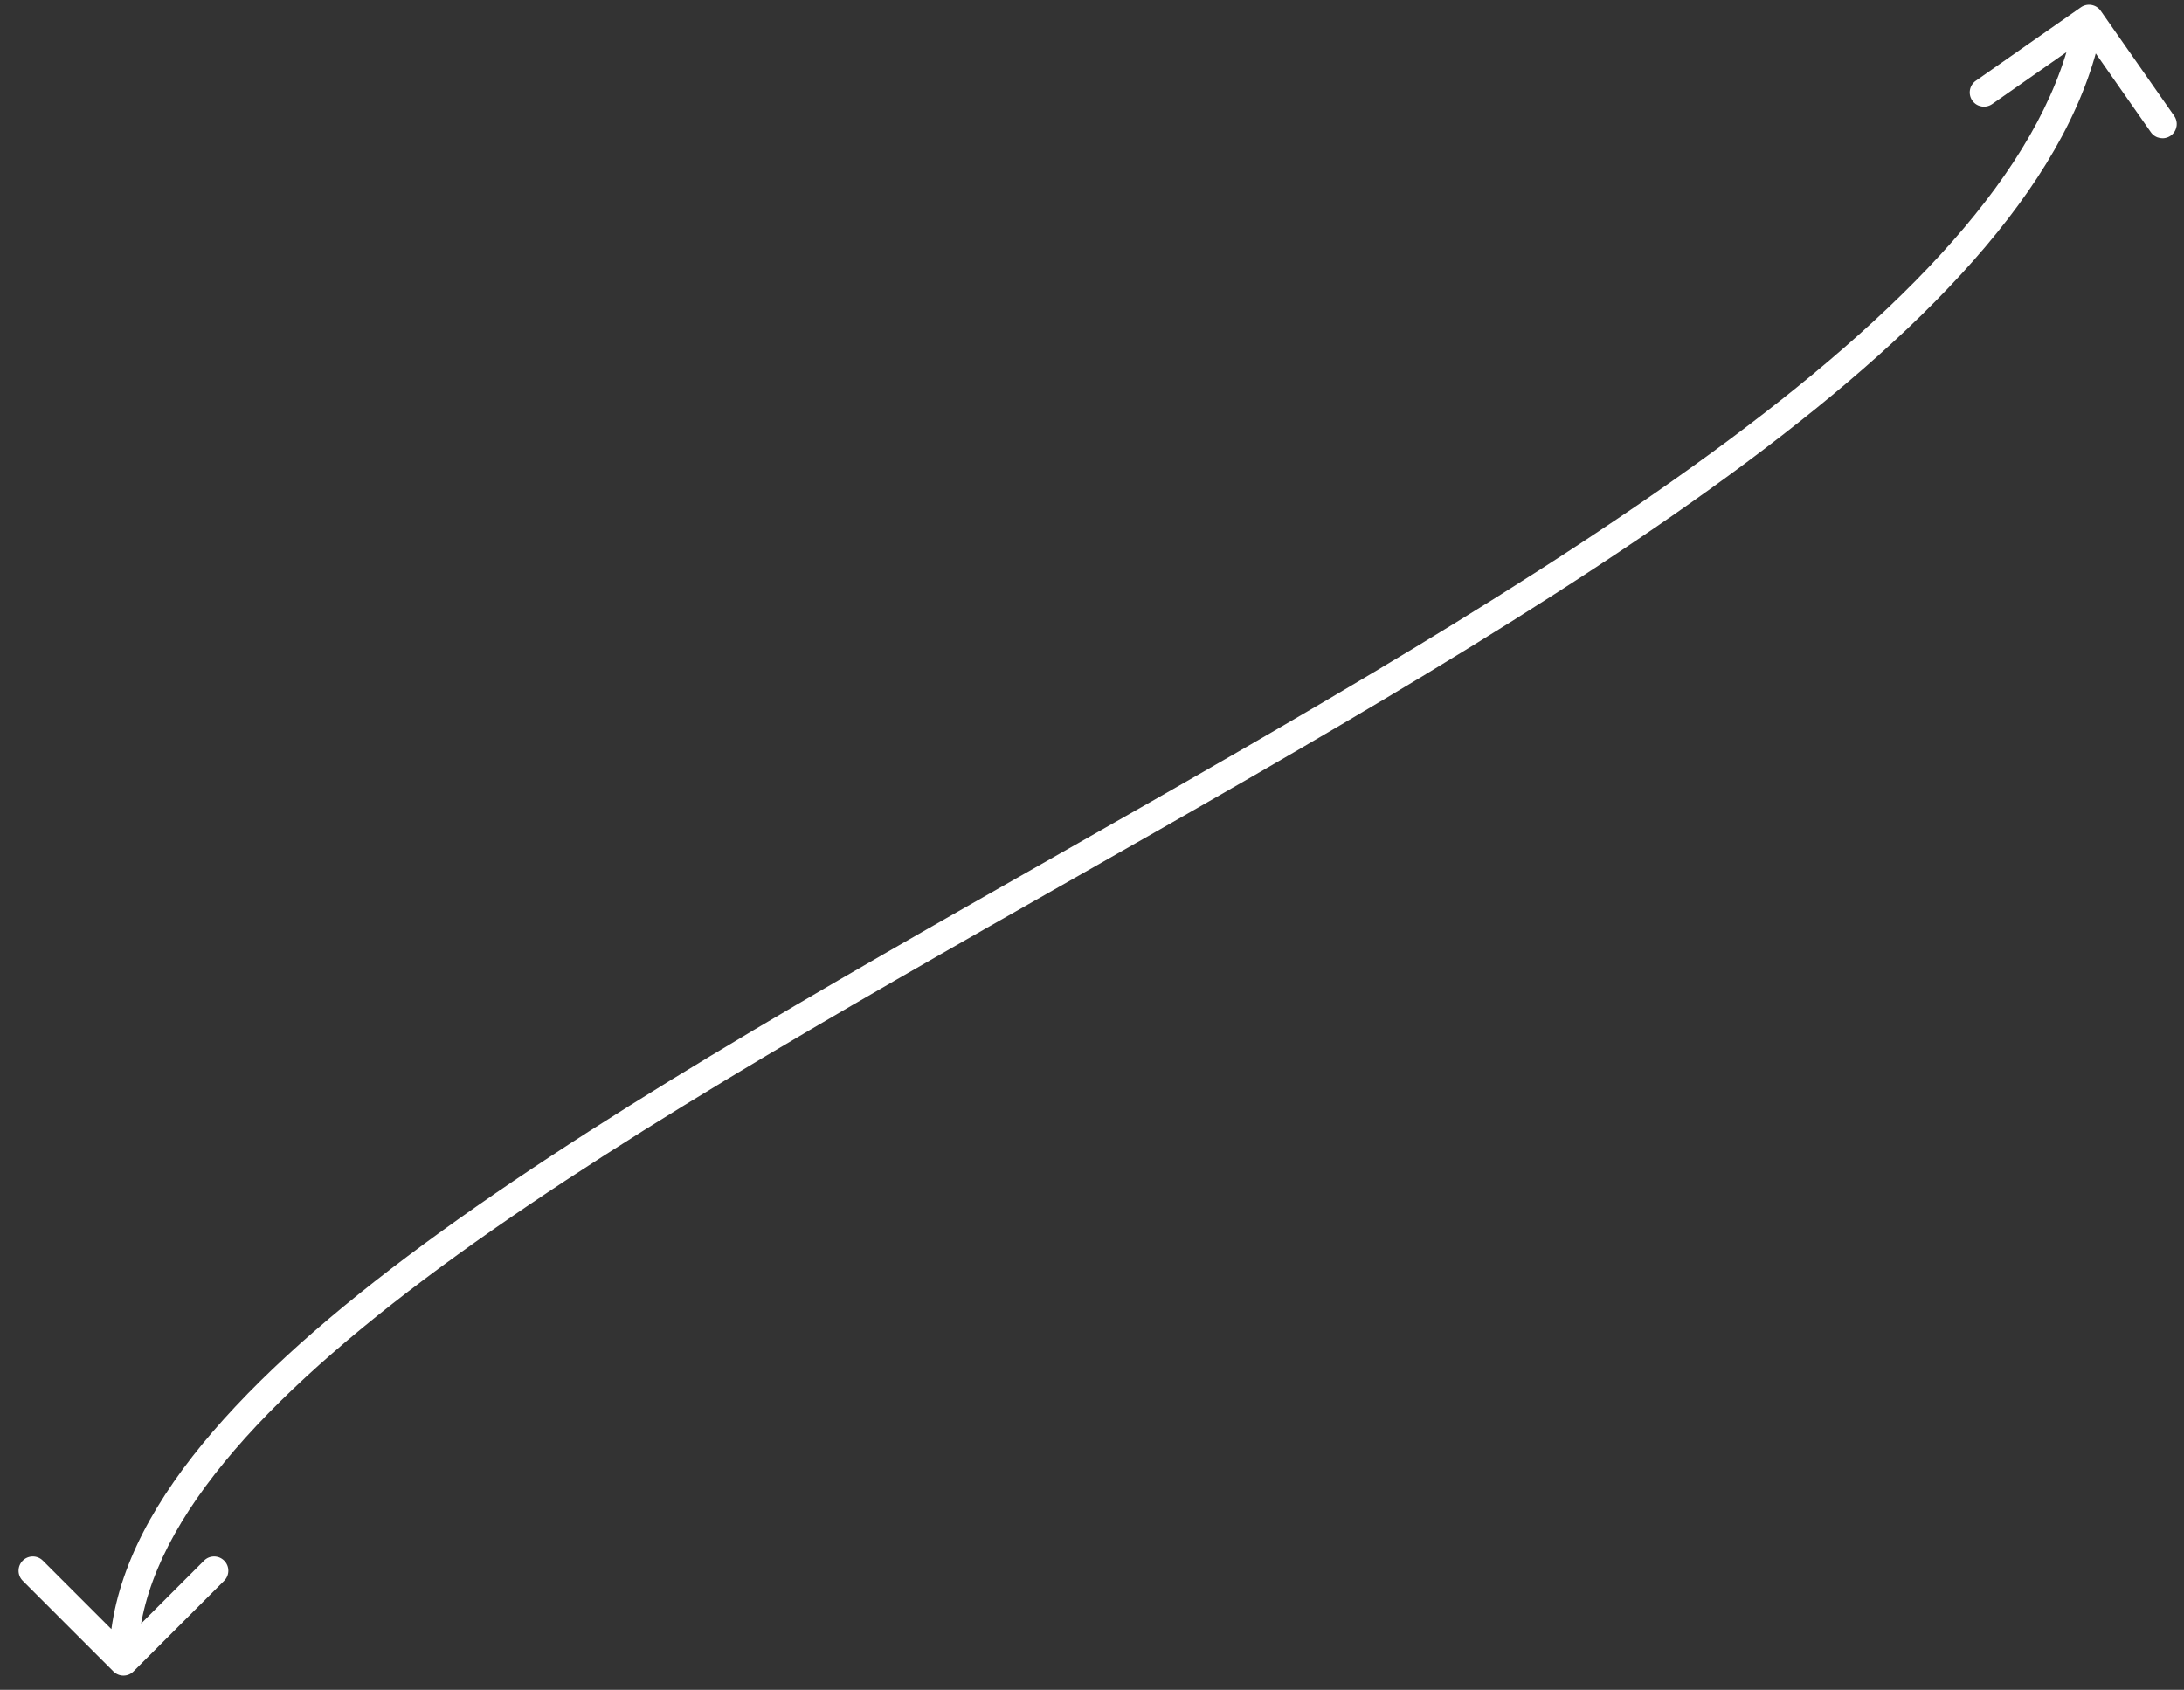
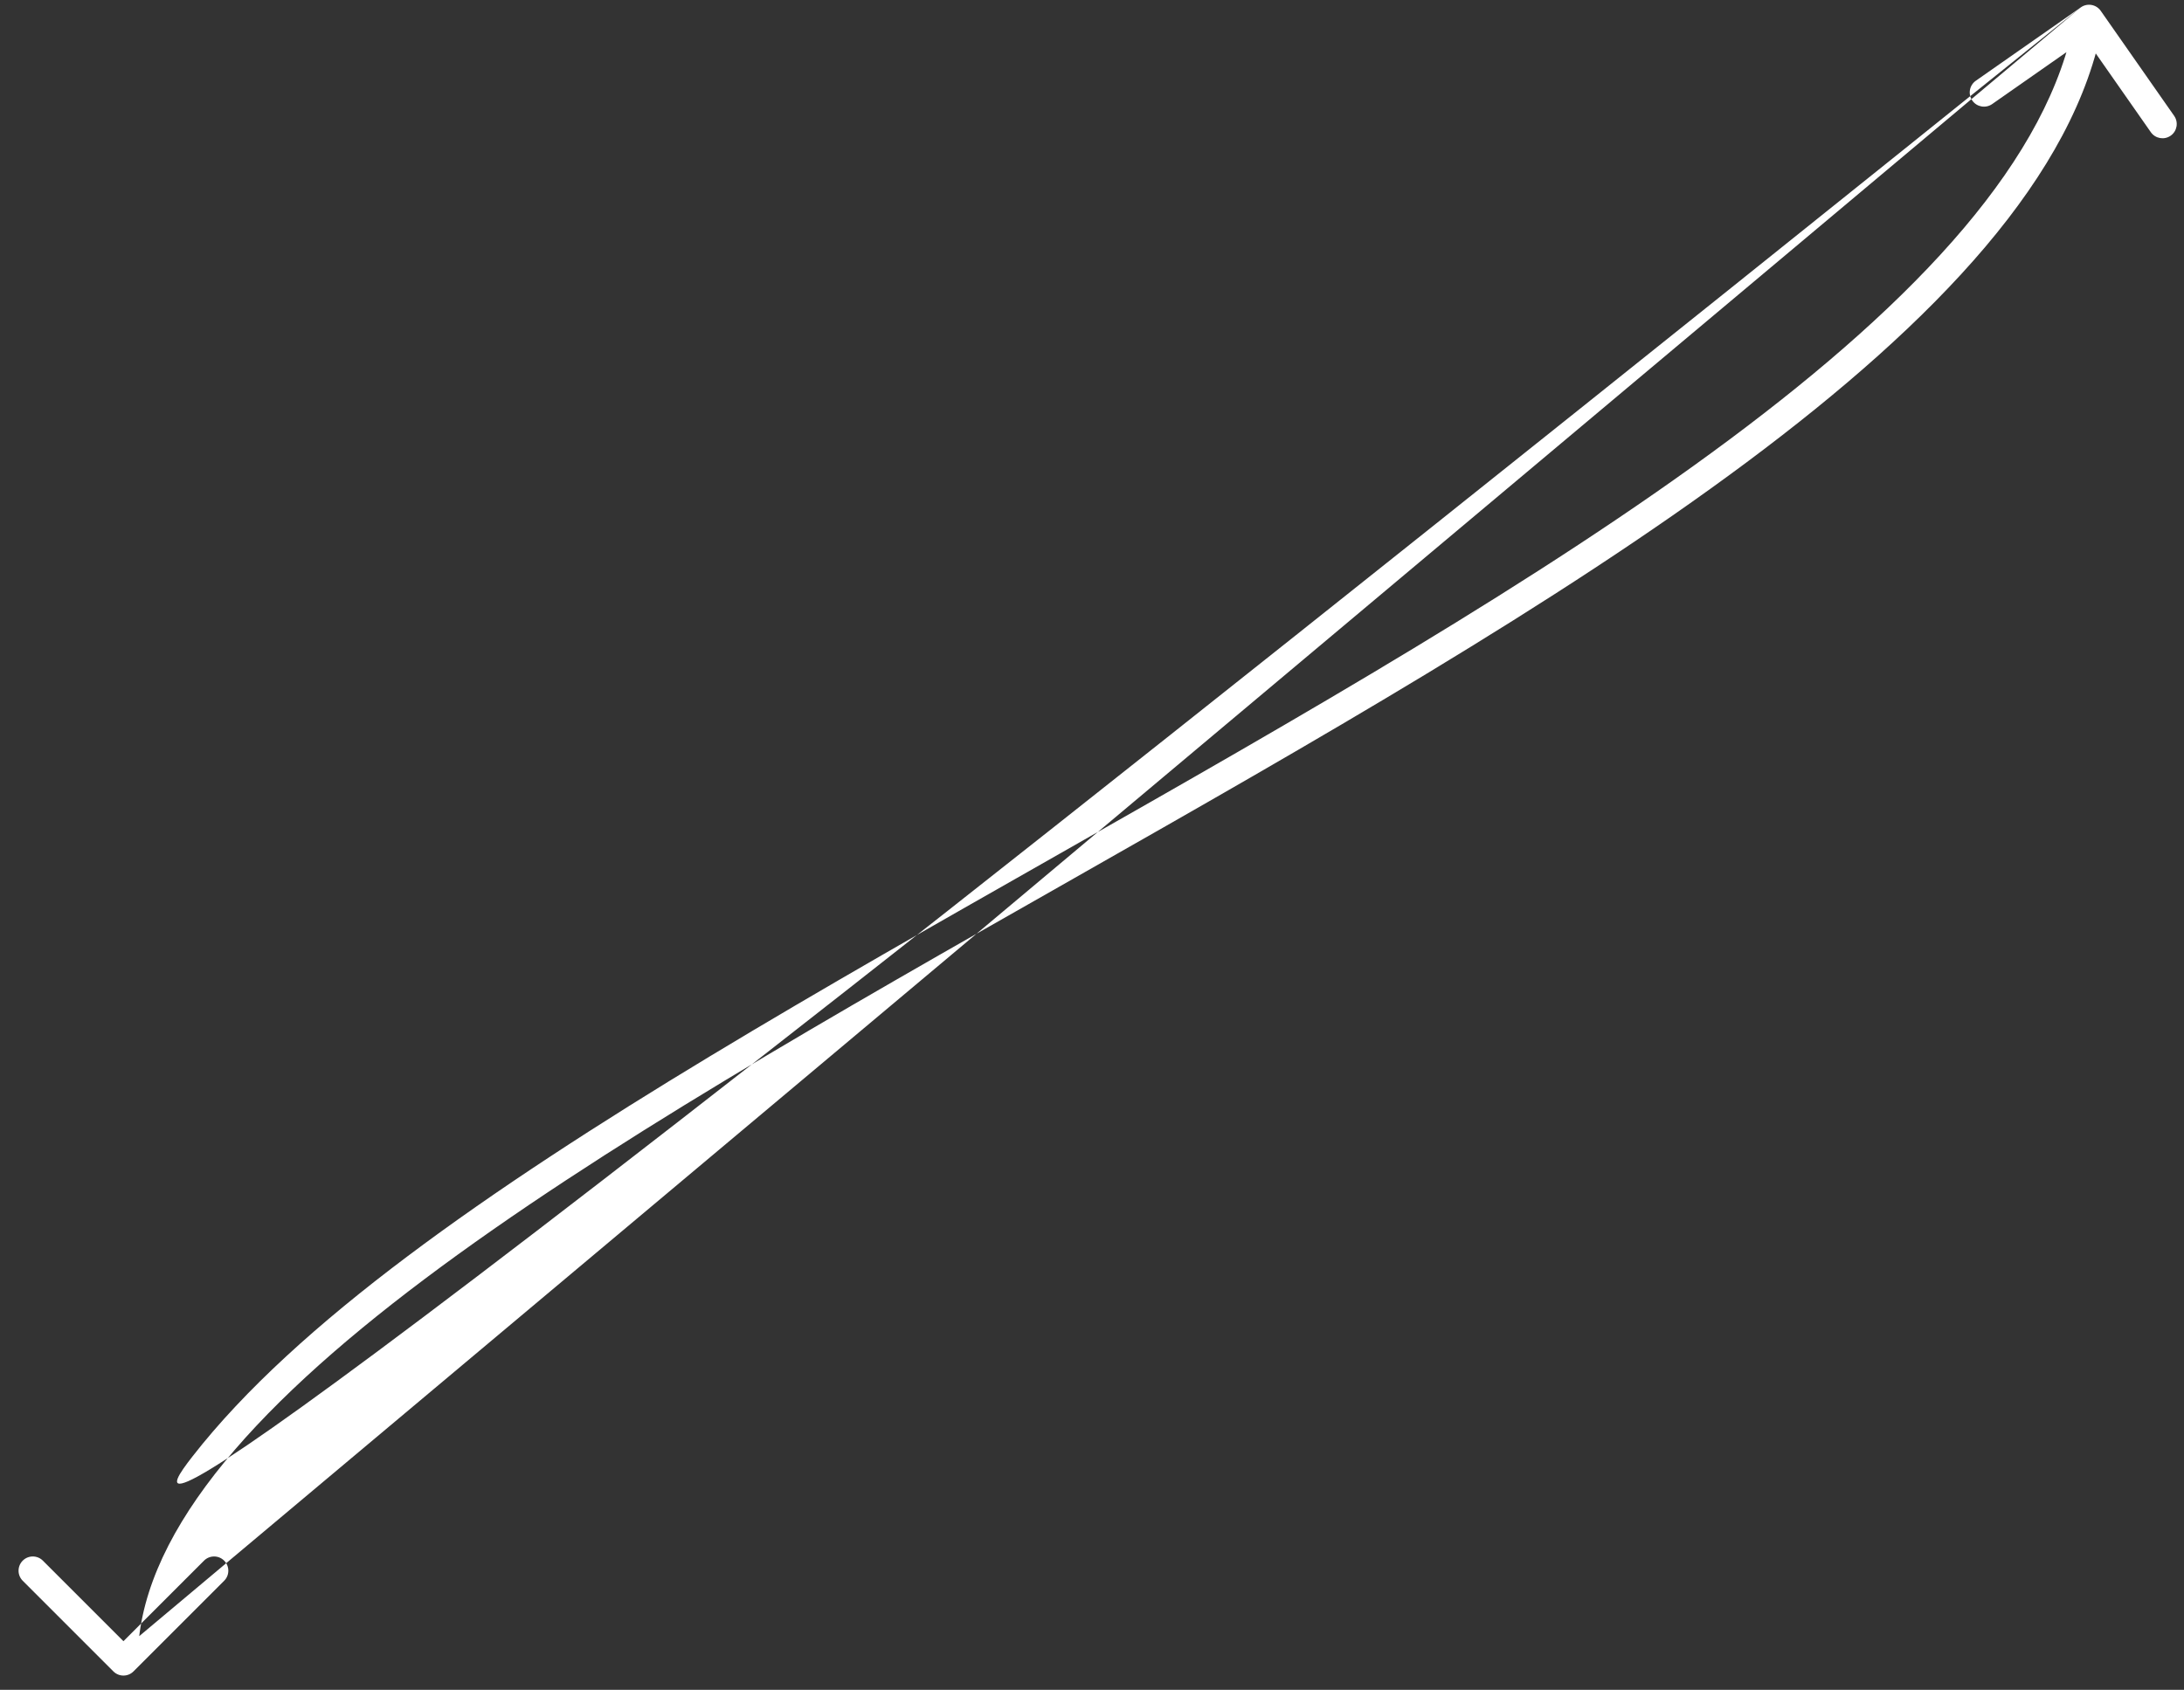
<svg xmlns="http://www.w3.org/2000/svg" width="115" height="89" viewBox="0 0 115 89" fill="none">
  <rect x="0" y="0" width="115" height="89" fill="#333333" stroke="none" />
-   <path d="M7.03 88.03C6.737 88.323 6.263 88.323 5.97 88.03L1.197 83.257C0.904 82.965 0.904 82.49 1.197 82.197C1.49 81.904 1.964 81.904 2.257 82.197L6.5 86.439L10.743 82.197C11.036 81.904 11.51 81.904 11.803 82.197C12.096 82.49 12.096 82.965 11.803 83.257L7.03 88.03ZM109.57 0.385C109.91 0.148 110.377 0.231 110.615 0.57L114.482 6.102C114.719 6.442 114.637 6.91 114.297 7.147C113.958 7.384 113.49 7.301 113.253 6.962L109.815 2.044L104.898 5.482C104.558 5.719 104.09 5.637 103.853 5.297C103.616 4.958 103.699 4.49 104.038 4.253L109.57 0.385ZM5.75 87.5C5.75 83.84 7.383 80.242 10.13 76.716C12.878 73.189 16.786 69.677 21.448 66.174C30.768 59.169 43.237 52.1 55.817 44.952C68.422 37.789 81.143 30.544 91.06 23.156C96.016 19.464 100.246 15.754 103.401 12.023C106.558 8.29 108.605 4.574 109.261 0.869L110.739 1.131C110.02 5.189 107.801 9.143 104.546 12.992C101.289 16.843 96.961 20.63 91.956 24.359C81.95 31.813 69.141 39.106 56.558 46.256C43.95 53.42 31.576 60.438 22.349 67.373C17.737 70.839 13.946 74.26 11.313 77.638C8.679 81.019 7.25 84.299 7.25 87.5H5.75Z" fill="white" />
+   <path d="M7.03 88.03C6.737 88.323 6.263 88.323 5.97 88.03L1.197 83.257C0.904 82.965 0.904 82.49 1.197 82.197C1.49 81.904 1.964 81.904 2.257 82.197L6.5 86.439L10.743 82.197C11.036 81.904 11.51 81.904 11.803 82.197C12.096 82.49 12.096 82.965 11.803 83.257L7.03 88.03ZM109.57 0.385C109.91 0.148 110.377 0.231 110.615 0.57L114.482 6.102C114.719 6.442 114.637 6.91 114.297 7.147C113.958 7.384 113.49 7.301 113.253 6.962L109.815 2.044L104.898 5.482C104.558 5.719 104.09 5.637 103.853 5.297C103.616 4.958 103.699 4.49 104.038 4.253L109.57 0.385ZC5.75 83.84 7.383 80.242 10.13 76.716C12.878 73.189 16.786 69.677 21.448 66.174C30.768 59.169 43.237 52.1 55.817 44.952C68.422 37.789 81.143 30.544 91.06 23.156C96.016 19.464 100.246 15.754 103.401 12.023C106.558 8.29 108.605 4.574 109.261 0.869L110.739 1.131C110.02 5.189 107.801 9.143 104.546 12.992C101.289 16.843 96.961 20.63 91.956 24.359C81.95 31.813 69.141 39.106 56.558 46.256C43.95 53.42 31.576 60.438 22.349 67.373C17.737 70.839 13.946 74.26 11.313 77.638C8.679 81.019 7.25 84.299 7.25 87.5H5.75Z" fill="white" />
</svg>